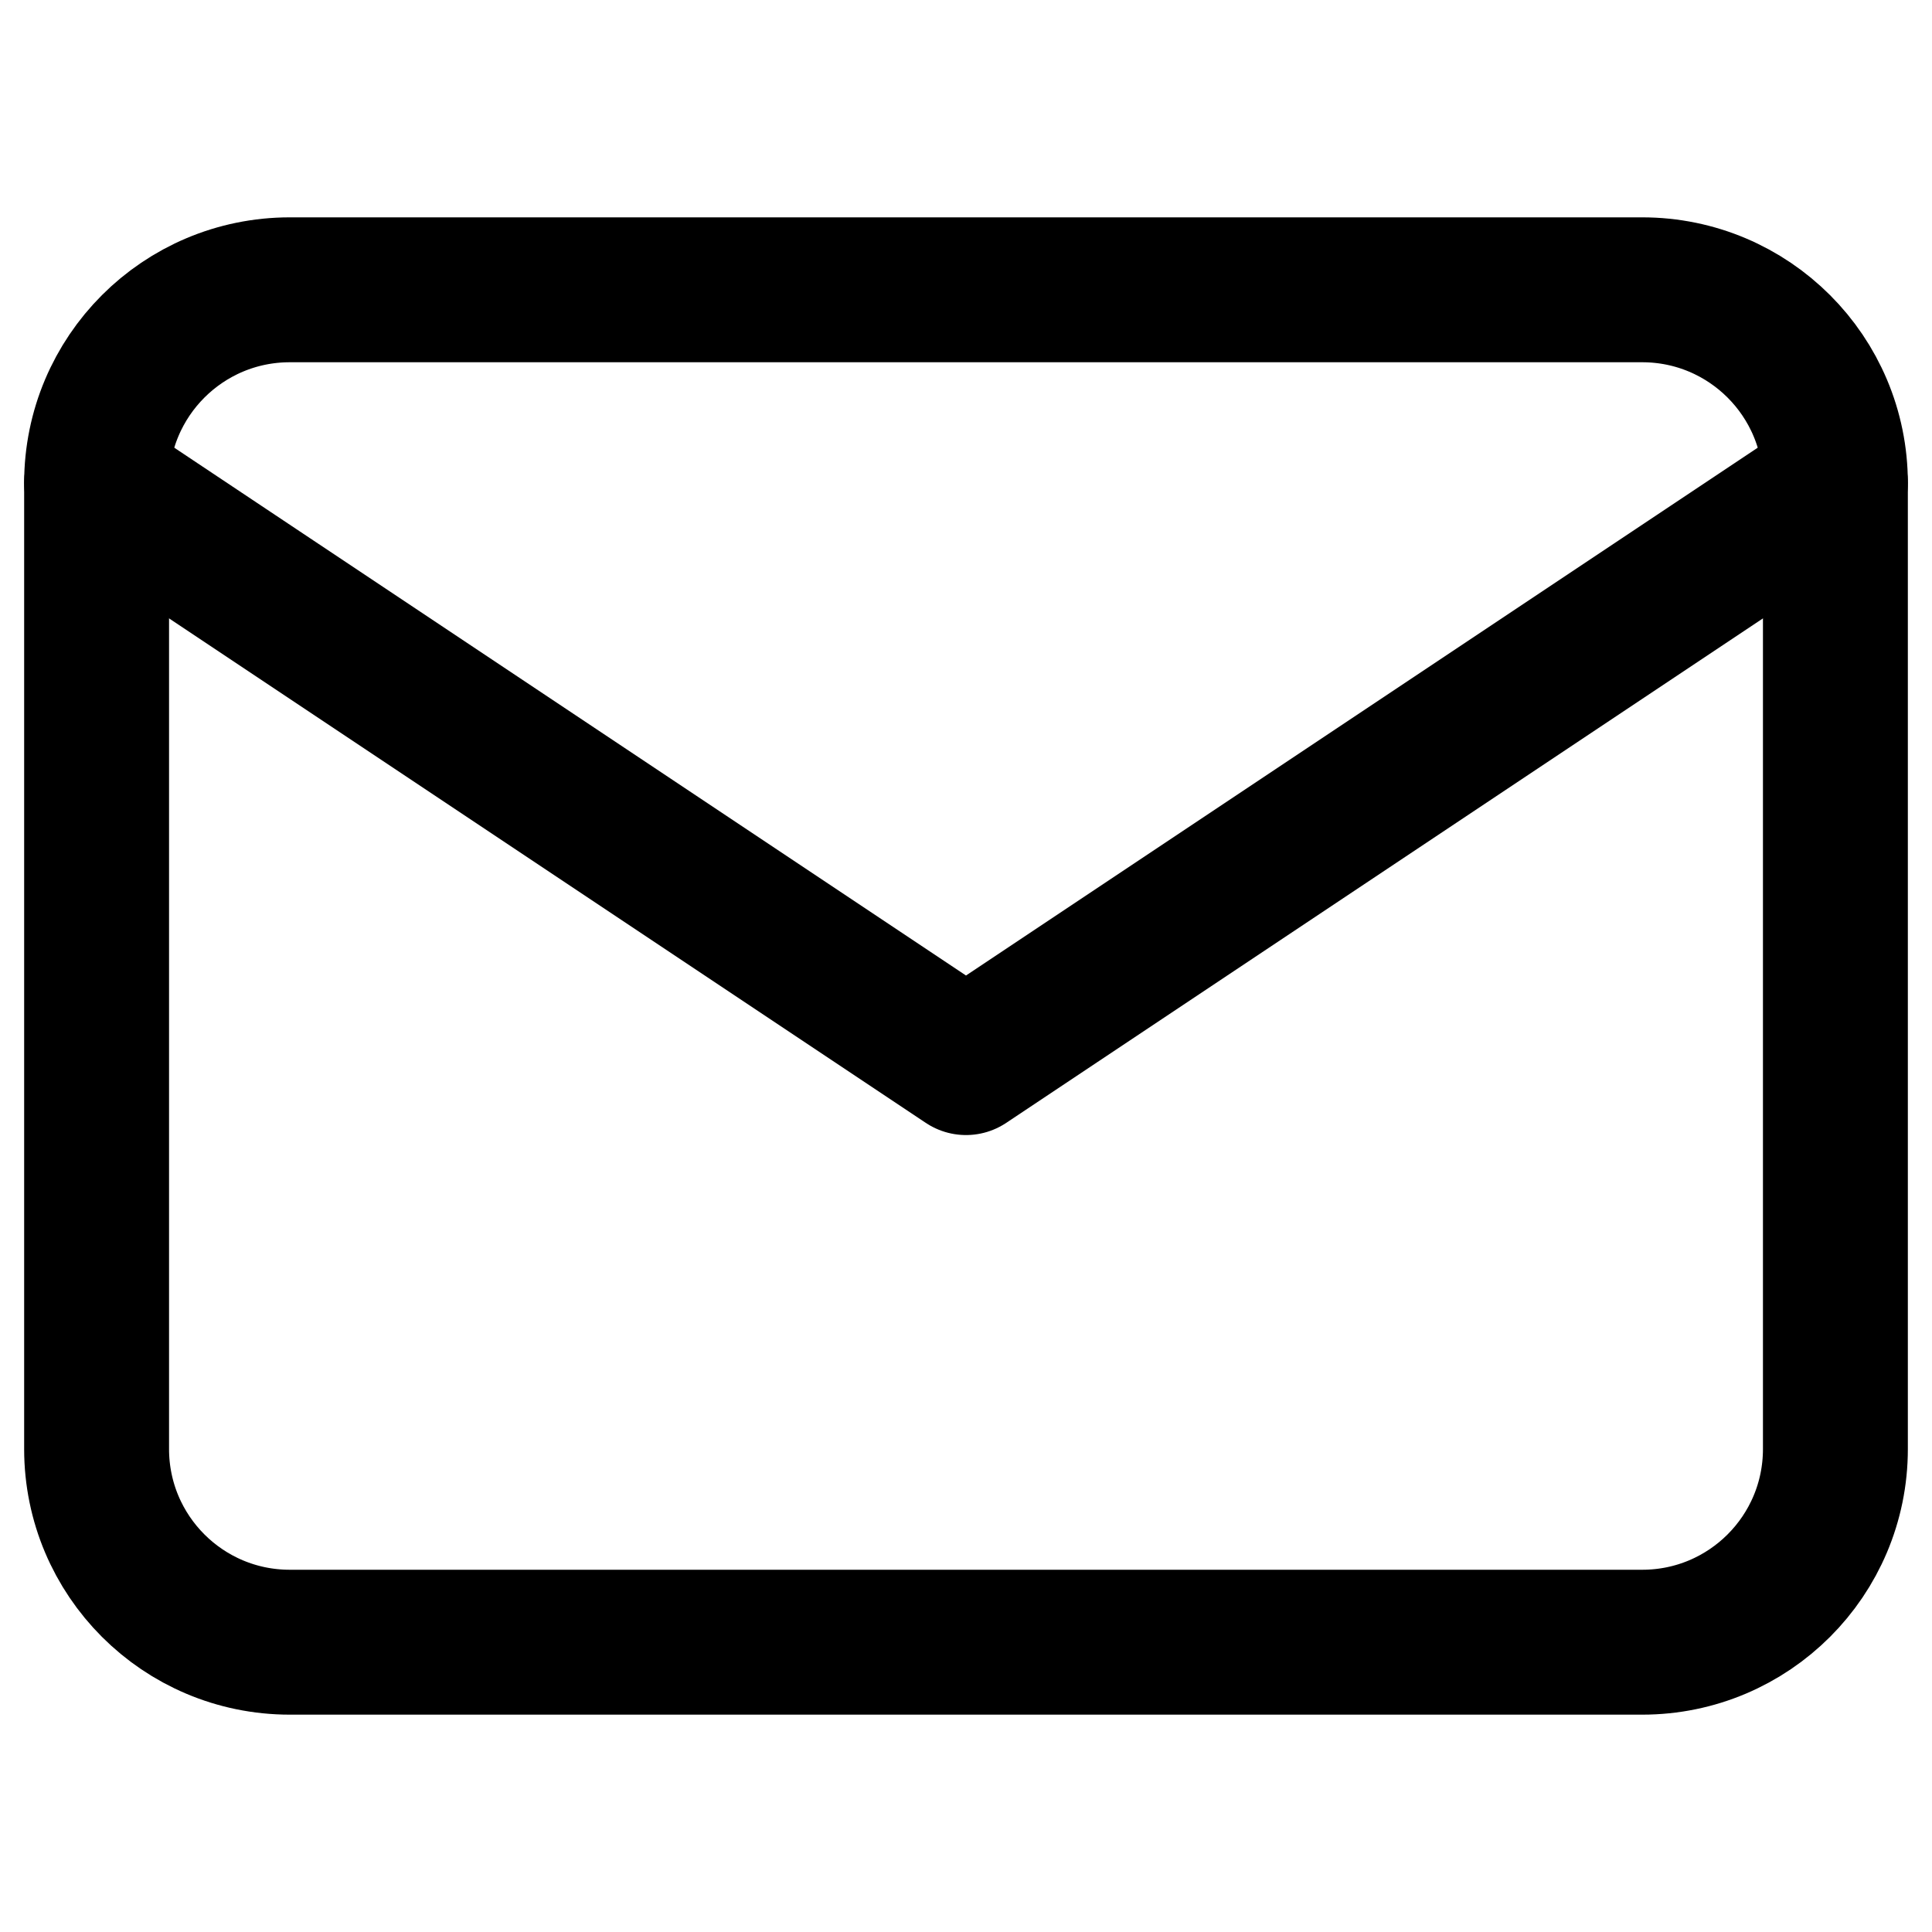
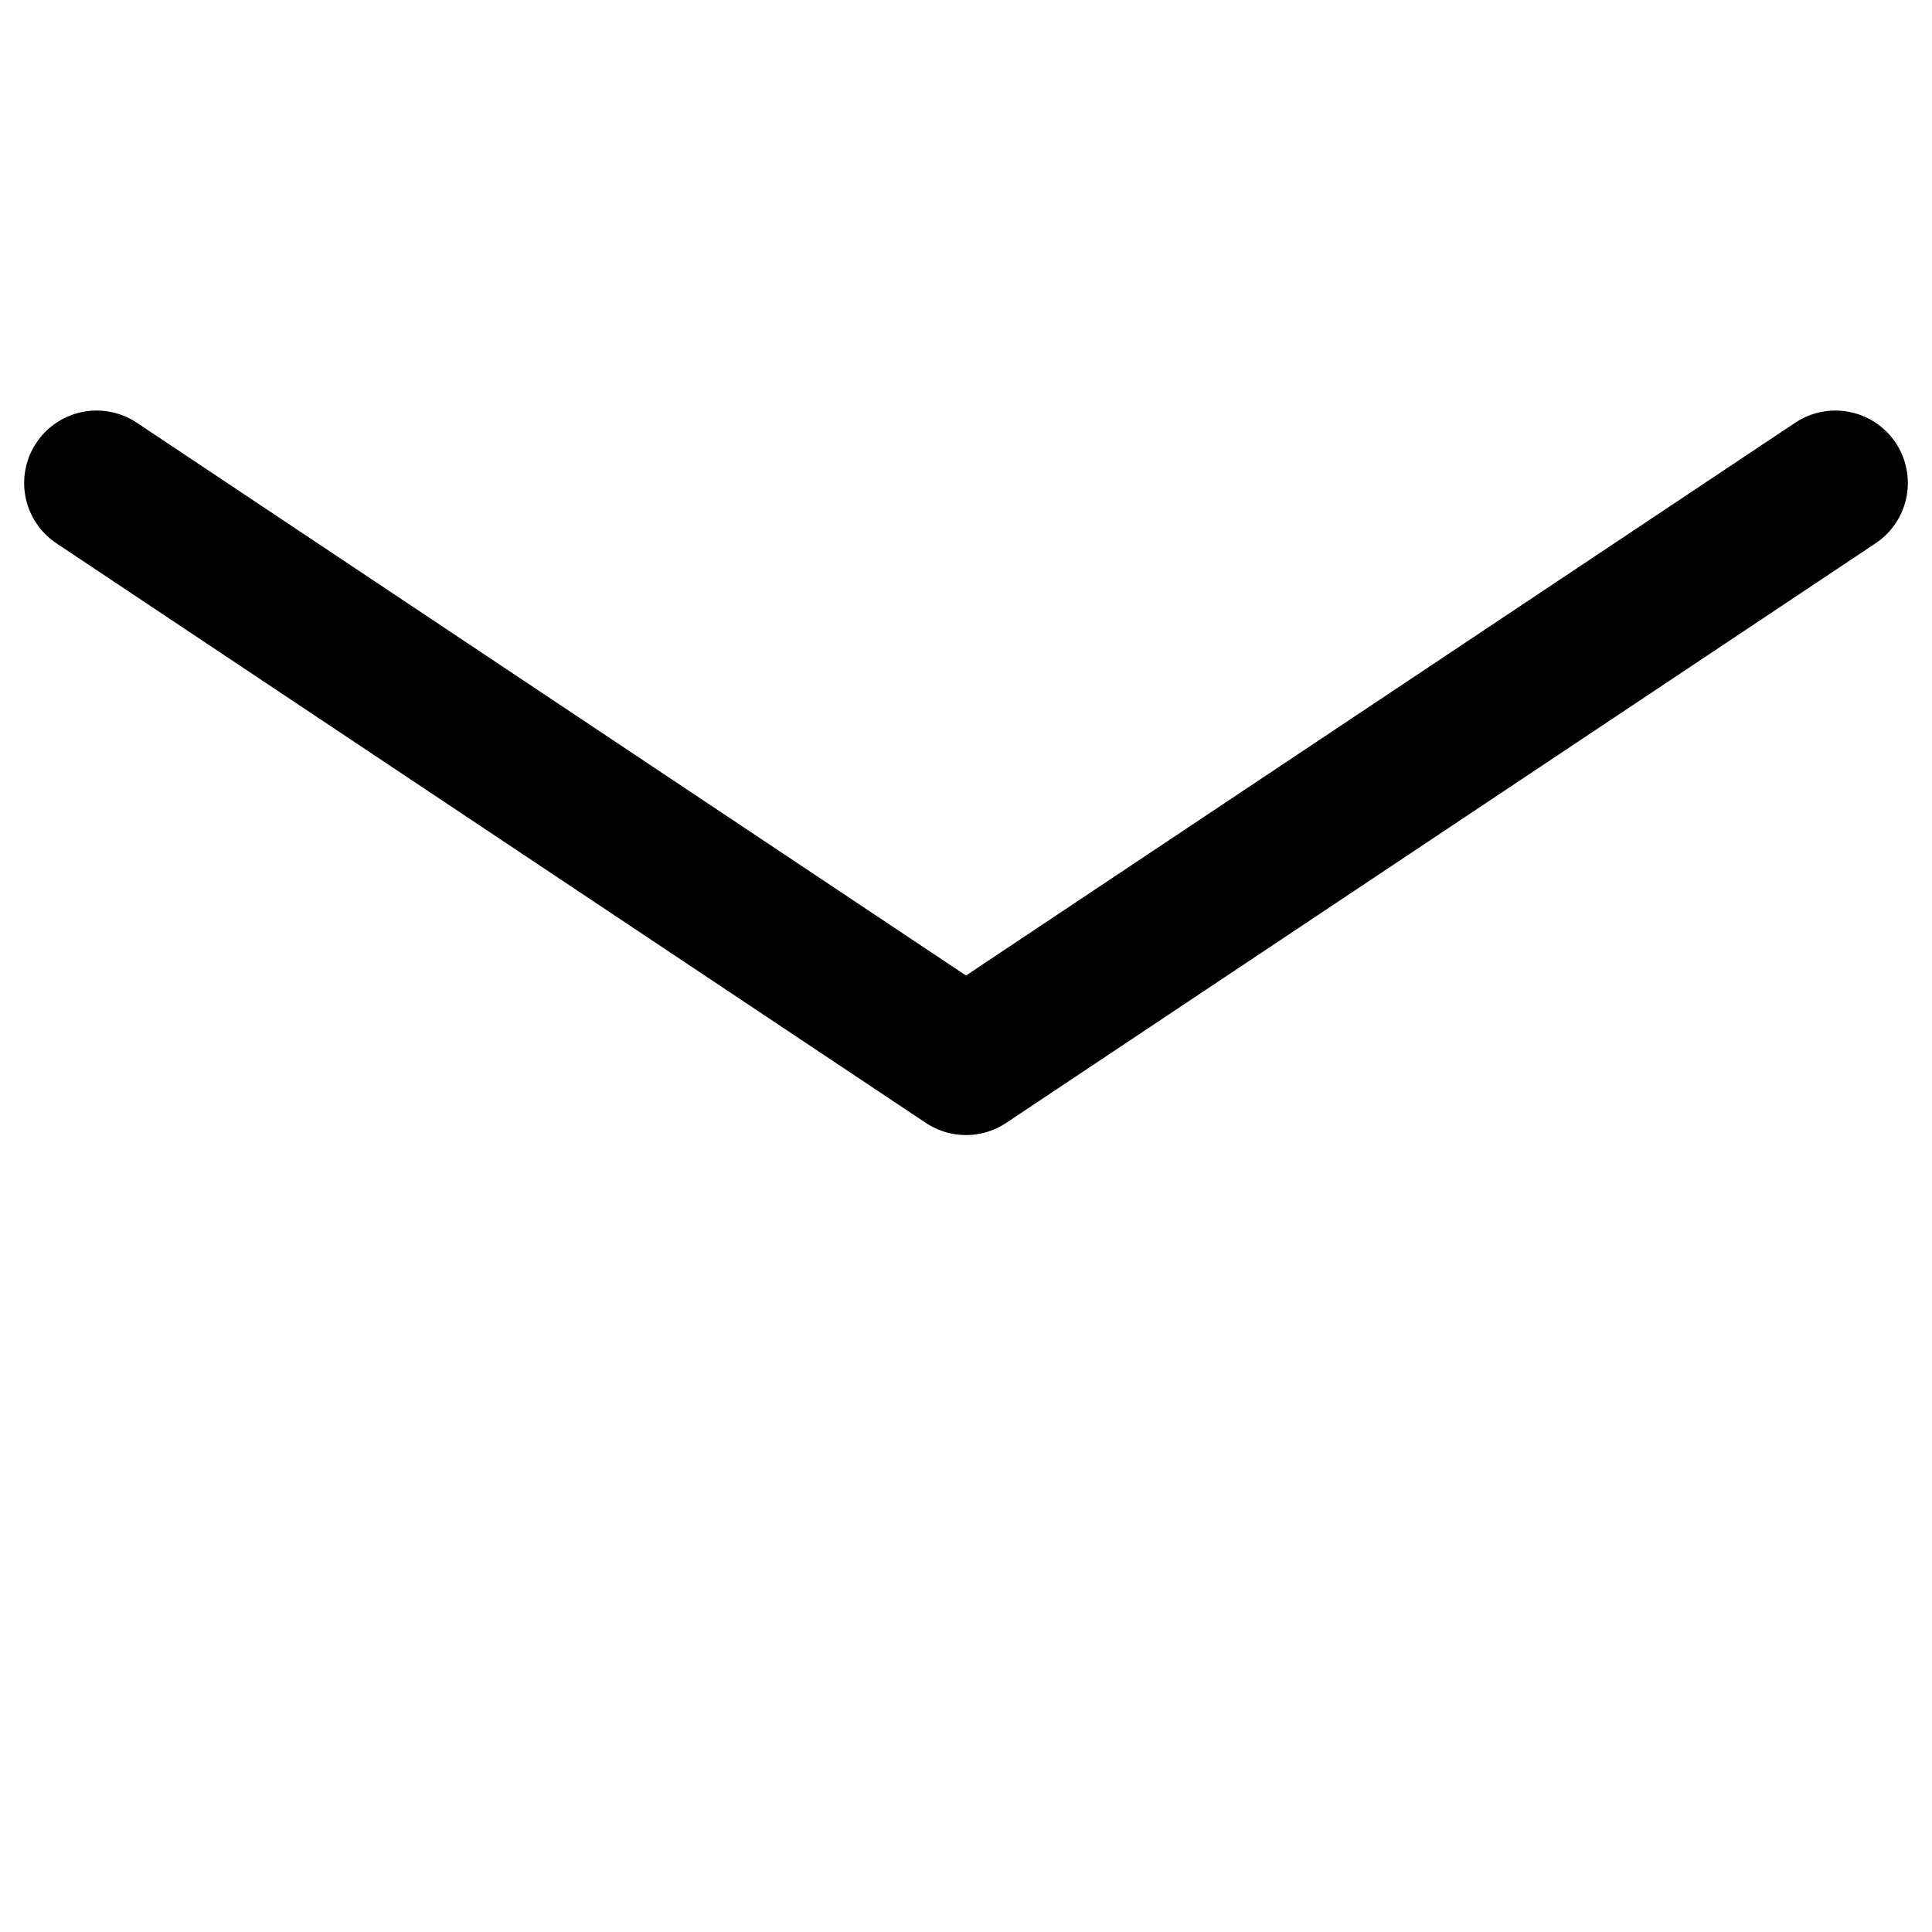
<svg xmlns="http://www.w3.org/2000/svg" width="20" height="20" viewBox="0 0 20 20" fill="transparent">
  <g id="mail-container">
-     <path id="Vector" d="M17 3H3C1.895 3 1 3.895 1 5V15C1 16.105 1.895 17 3 17H17C18.105 17 19 16.105 19 15V5C19 3.895 18.105 3 17 3Z" stroke="#000" stroke-width="1.5" stroke-linecap="round" stroke-linejoin="round" />
    <path id="Vector_2" d="M1 5L10 11L19 5" stroke="#000" stroke-width="1.5" stroke-linecap="round" stroke-linejoin="round" />
  </g>
</svg>